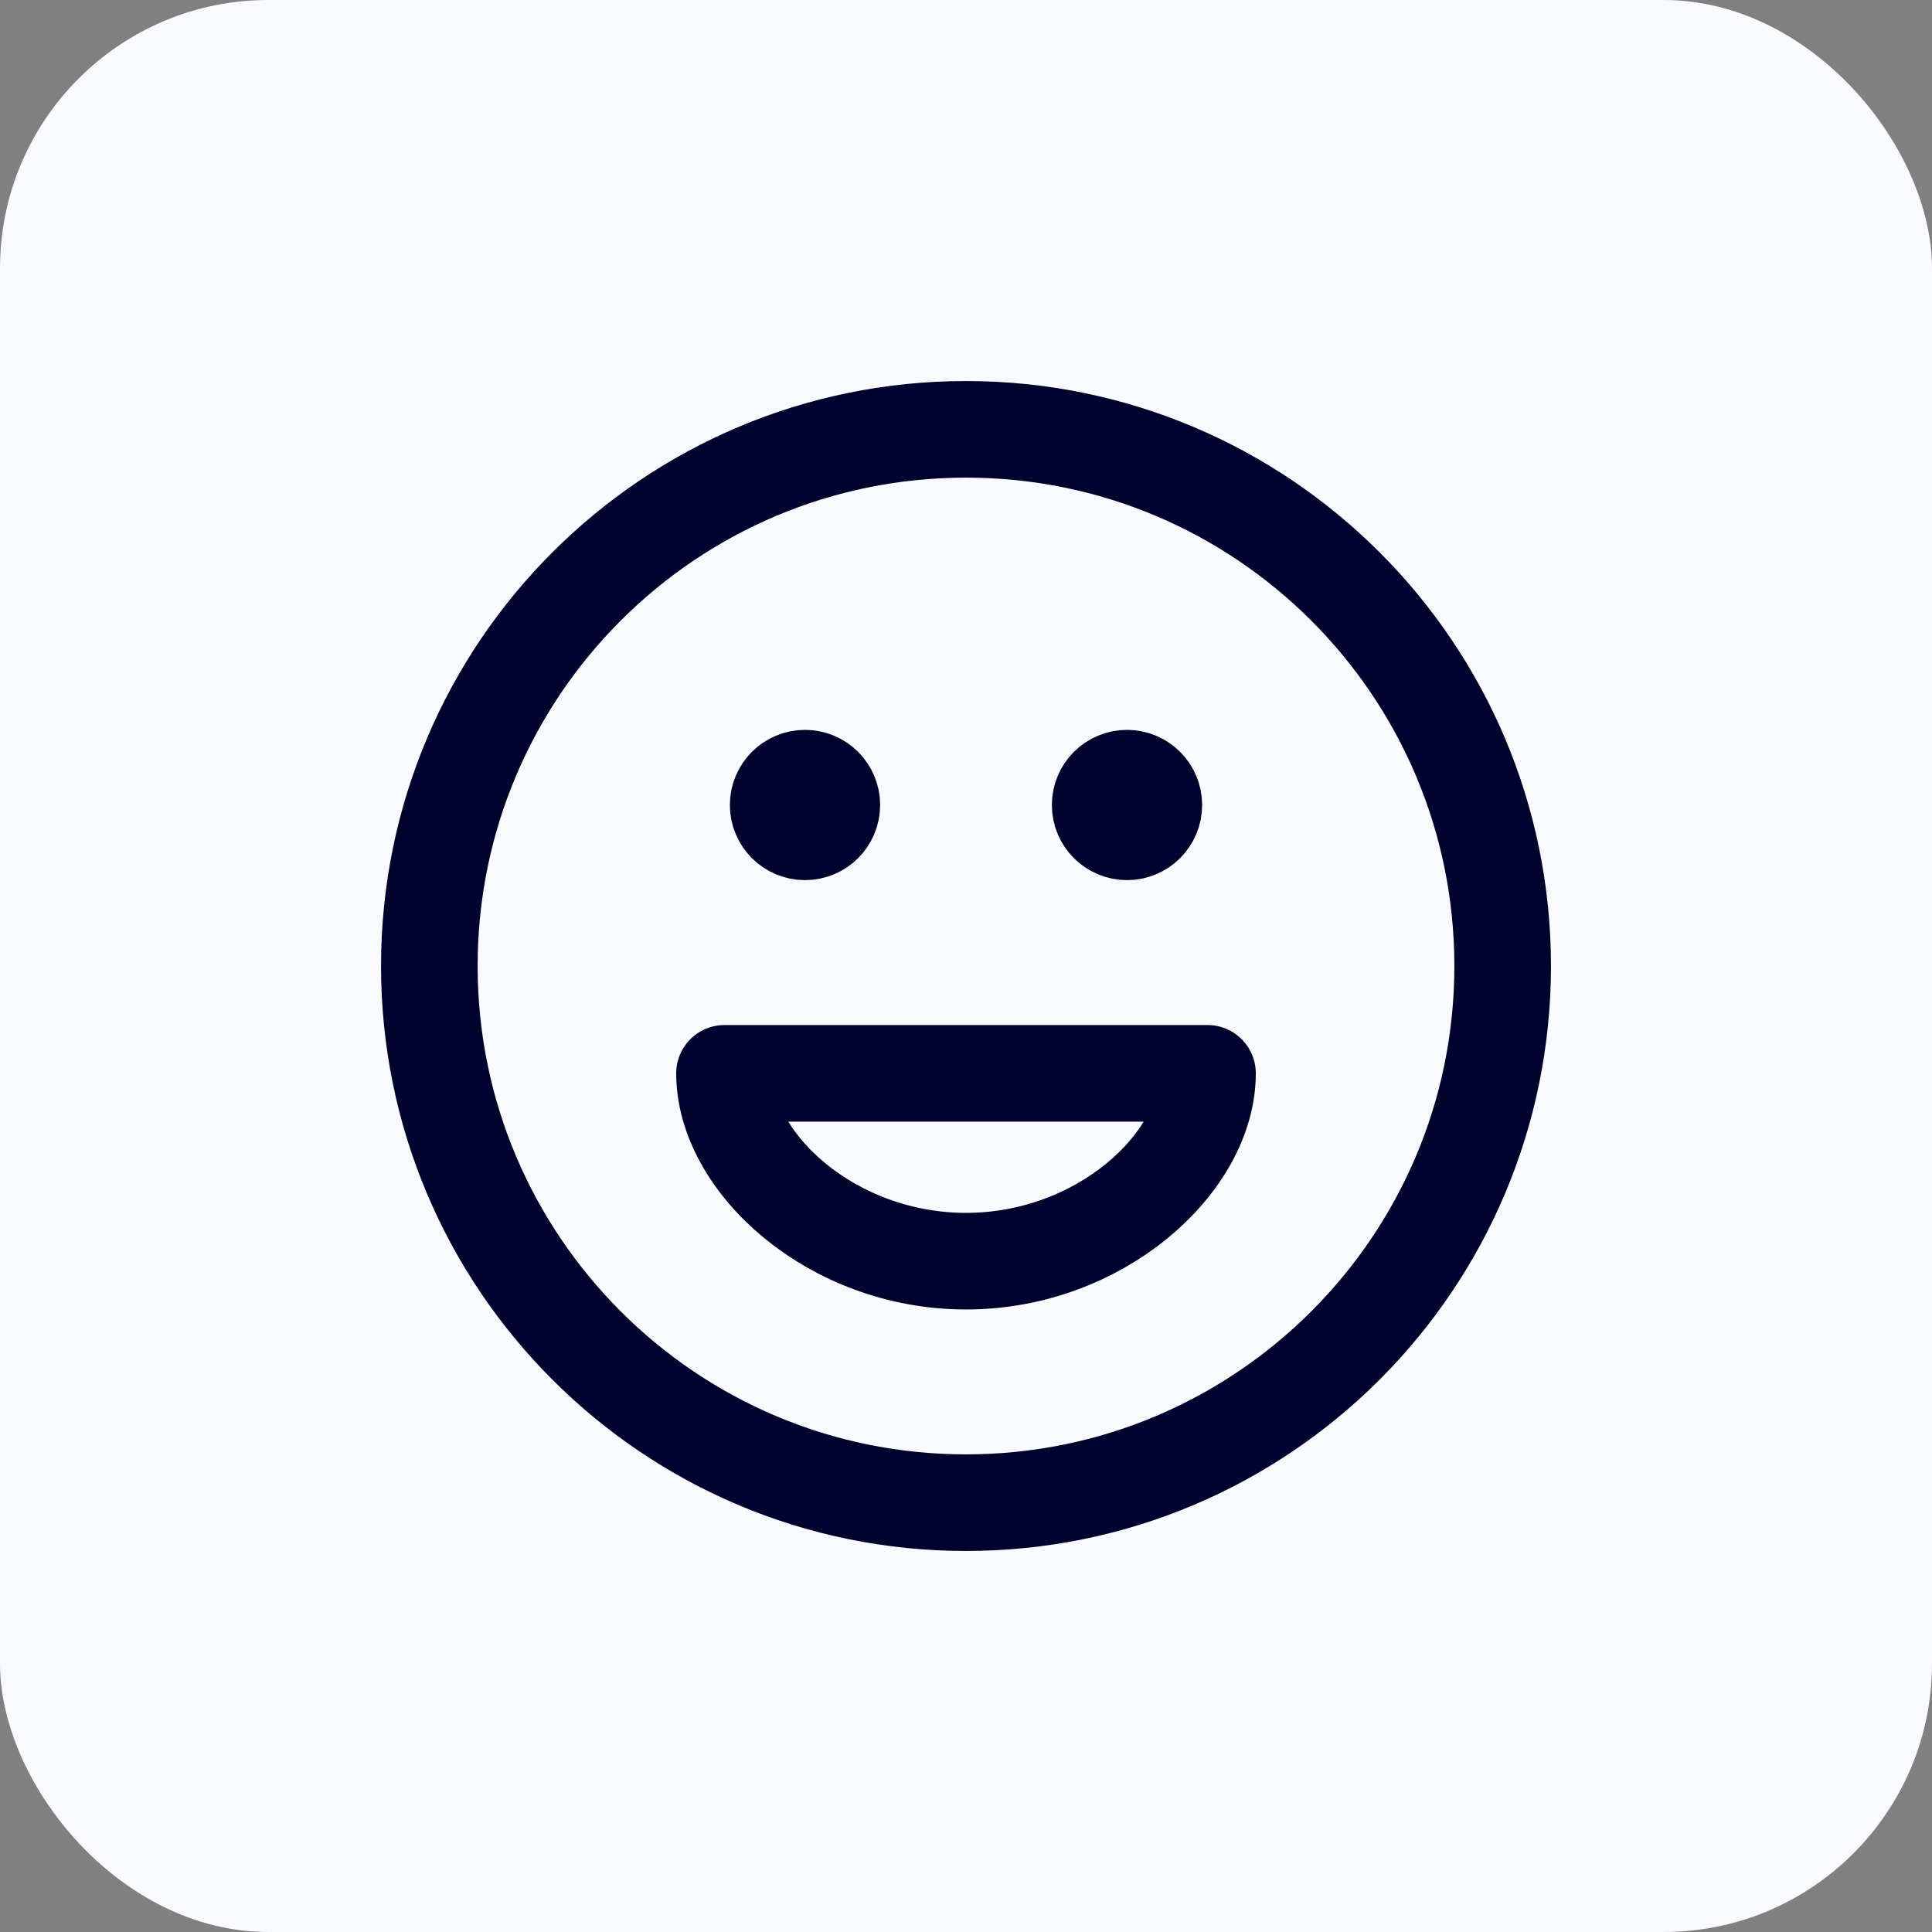
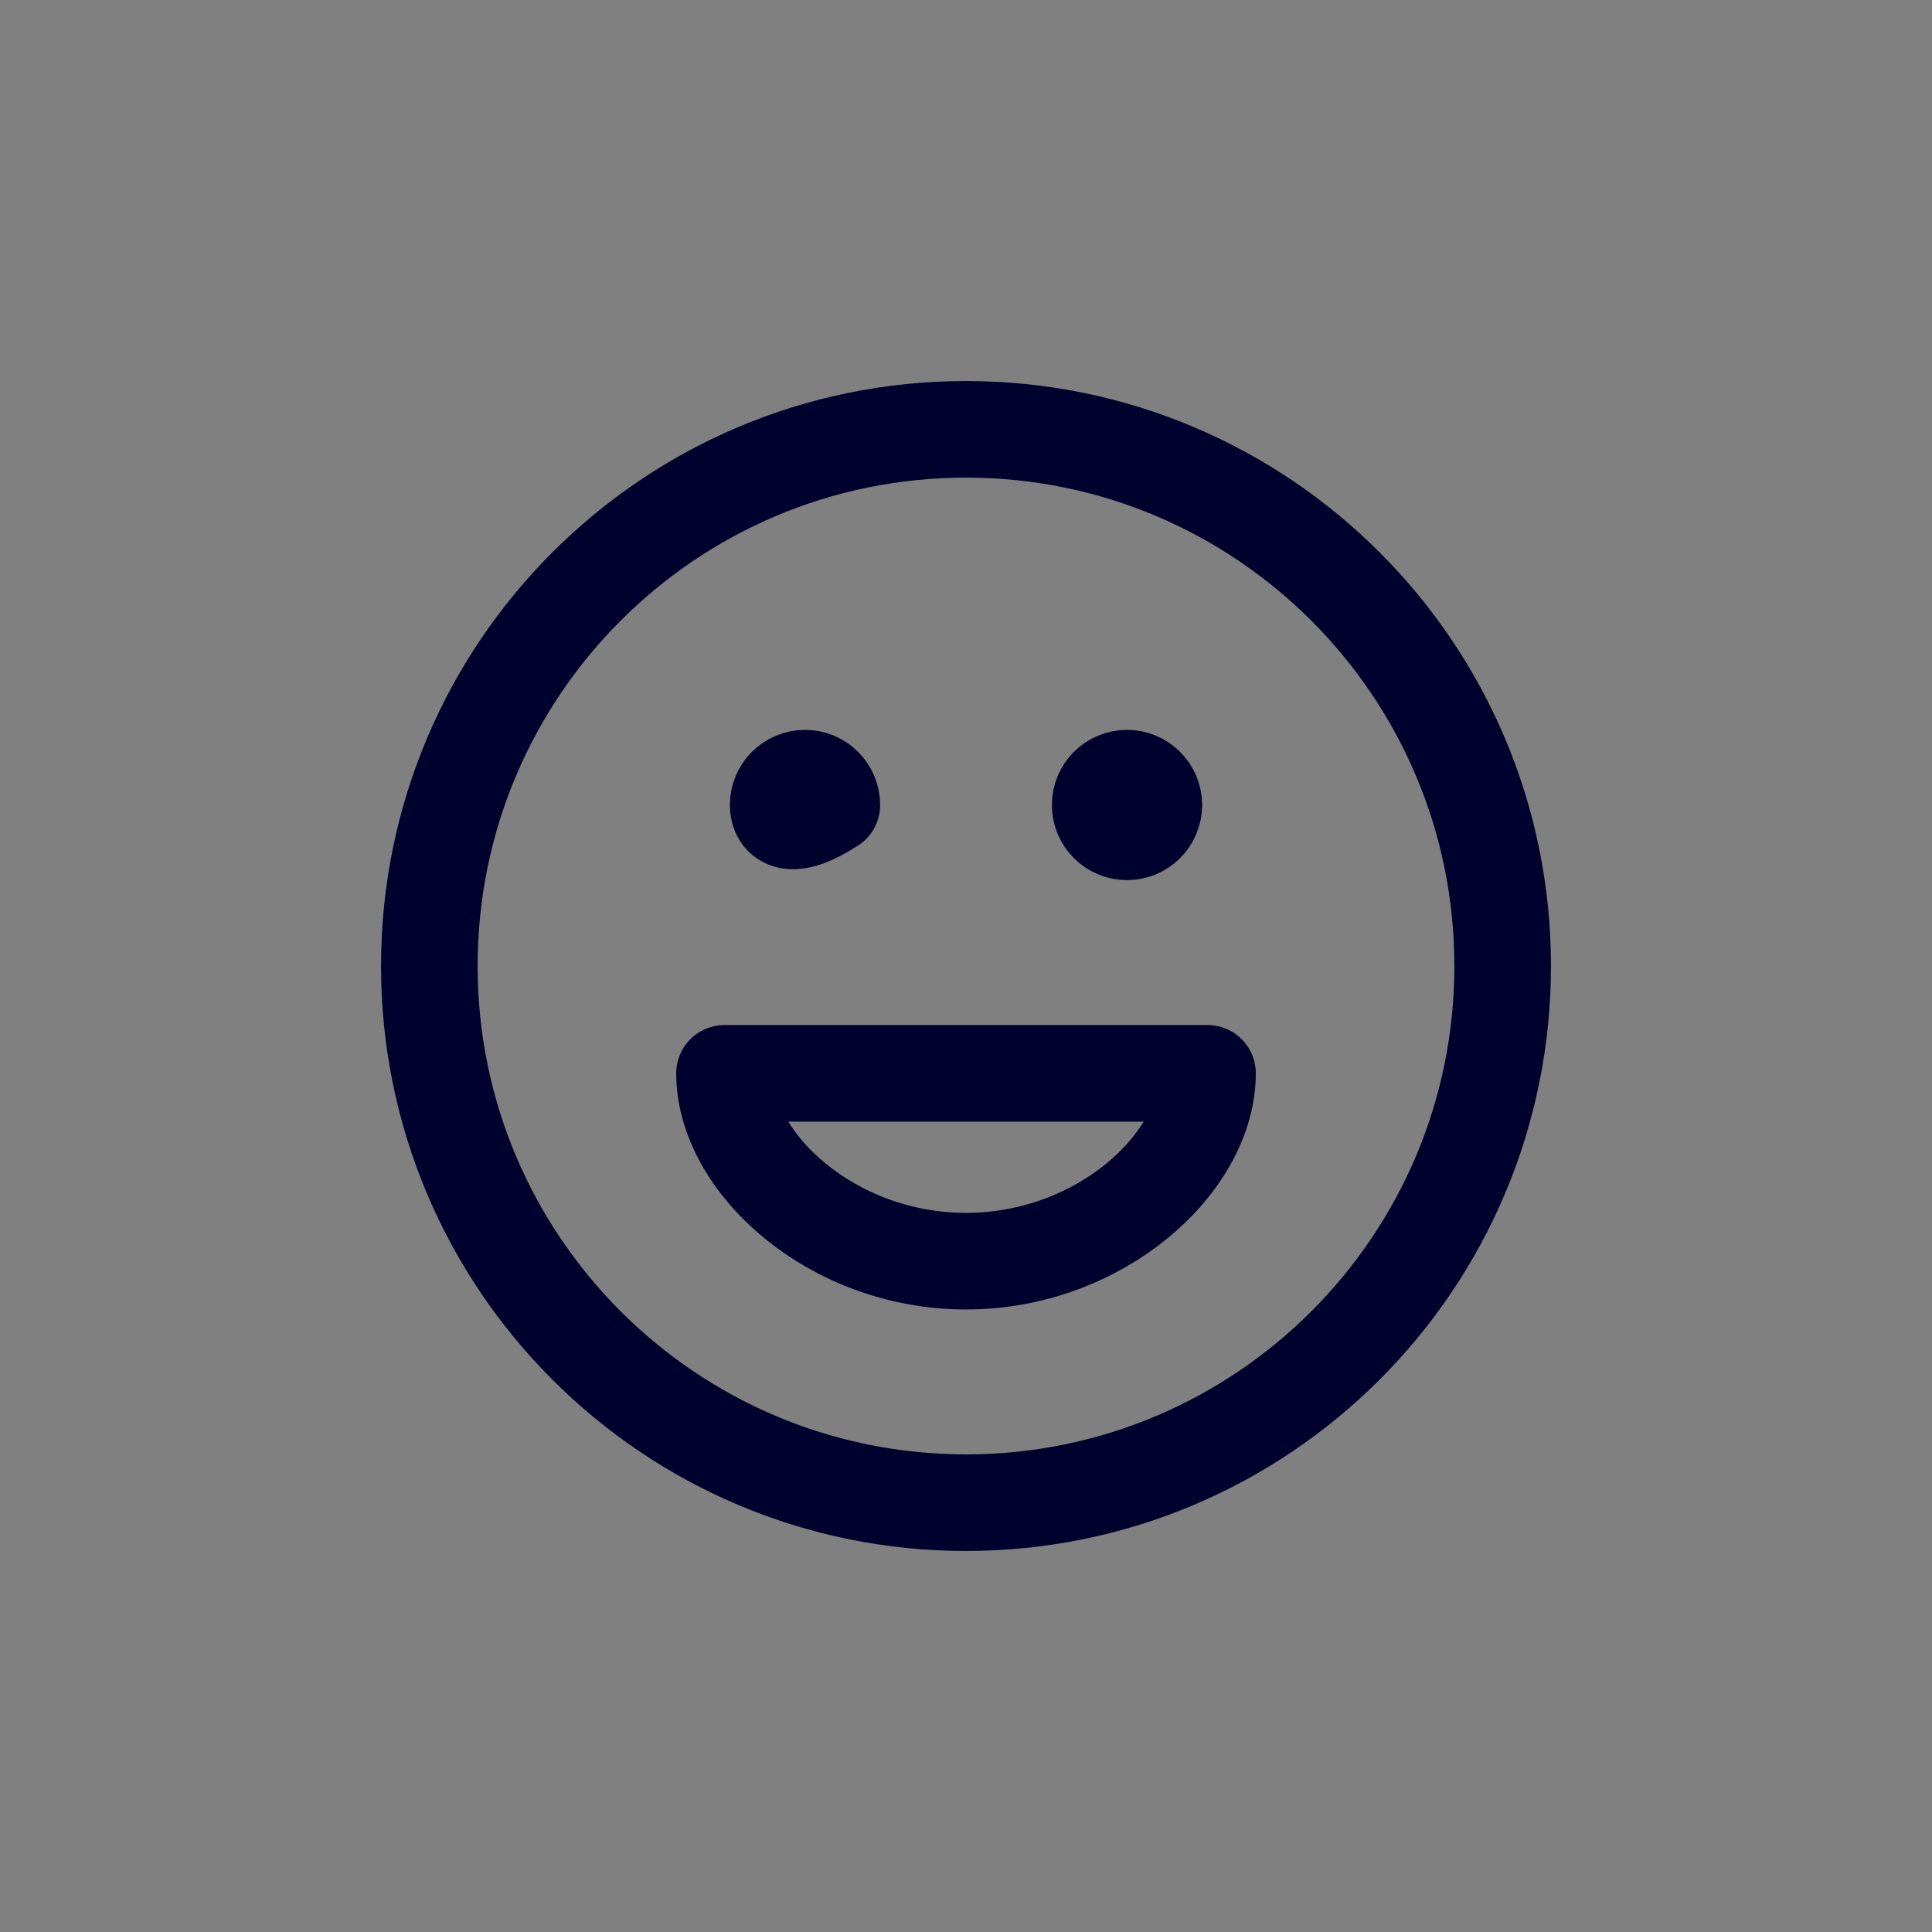
<svg xmlns="http://www.w3.org/2000/svg" width="36" height="36" viewBox="0 0 36 36" fill="none">
  <rect x="0" y="0" width="36" height="36" fill="#808080" stroke="none" />
-   <rect width="36" height="36" rx="5" fill="#F9FAFE" />
-   <path d="M21 15H21.01M15 15H15.01M28 18C28 23.523 23.523 28 18 28C12.477 28 8 23.523 8 18C8 12.477 12.477 8 18 8C23.523 8 28 12.477 28 18ZM21.5 15C21.5 15.276 21.276 15.5 21 15.5C20.724 15.5 20.5 15.276 20.5 15C20.5 14.724 20.724 14.5 21 14.5C21.276 14.5 21.5 14.724 21.5 15ZM15.5 15C15.5 15.276 15.276 15.5 15 15.5C14.724 15.5 14.5 15.276 14.5 15C14.5 14.724 14.724 14.5 15 14.5C15.276 14.5 15.5 14.724 15.5 15ZM18 23.5C20.5 23.5 22.5 21.667 22.5 20H13.5C13.5 21.667 15.499 23.5 18 23.5Z" stroke="#00022E" stroke-width="1.8" stroke-linecap="round" stroke-linejoin="round" />
+   <path d="M21 15H21.01M15 15H15.01M28 18C28 23.523 23.523 28 18 28C12.477 28 8 23.523 8 18C8 12.477 12.477 8 18 8C23.523 8 28 12.477 28 18ZM21.5 15C21.5 15.276 21.276 15.5 21 15.5C20.724 15.5 20.5 15.276 20.5 15C20.5 14.724 20.724 14.5 21 14.5C21.276 14.5 21.5 14.724 21.5 15ZM15.5 15C14.724 15.5 14.5 15.276 14.5 15C14.5 14.724 14.724 14.5 15 14.5C15.276 14.5 15.5 14.724 15.5 15ZM18 23.5C20.5 23.5 22.5 21.667 22.5 20H13.5C13.5 21.667 15.499 23.5 18 23.5Z" stroke="#00022E" stroke-width="1.8" stroke-linecap="round" stroke-linejoin="round" />
</svg>